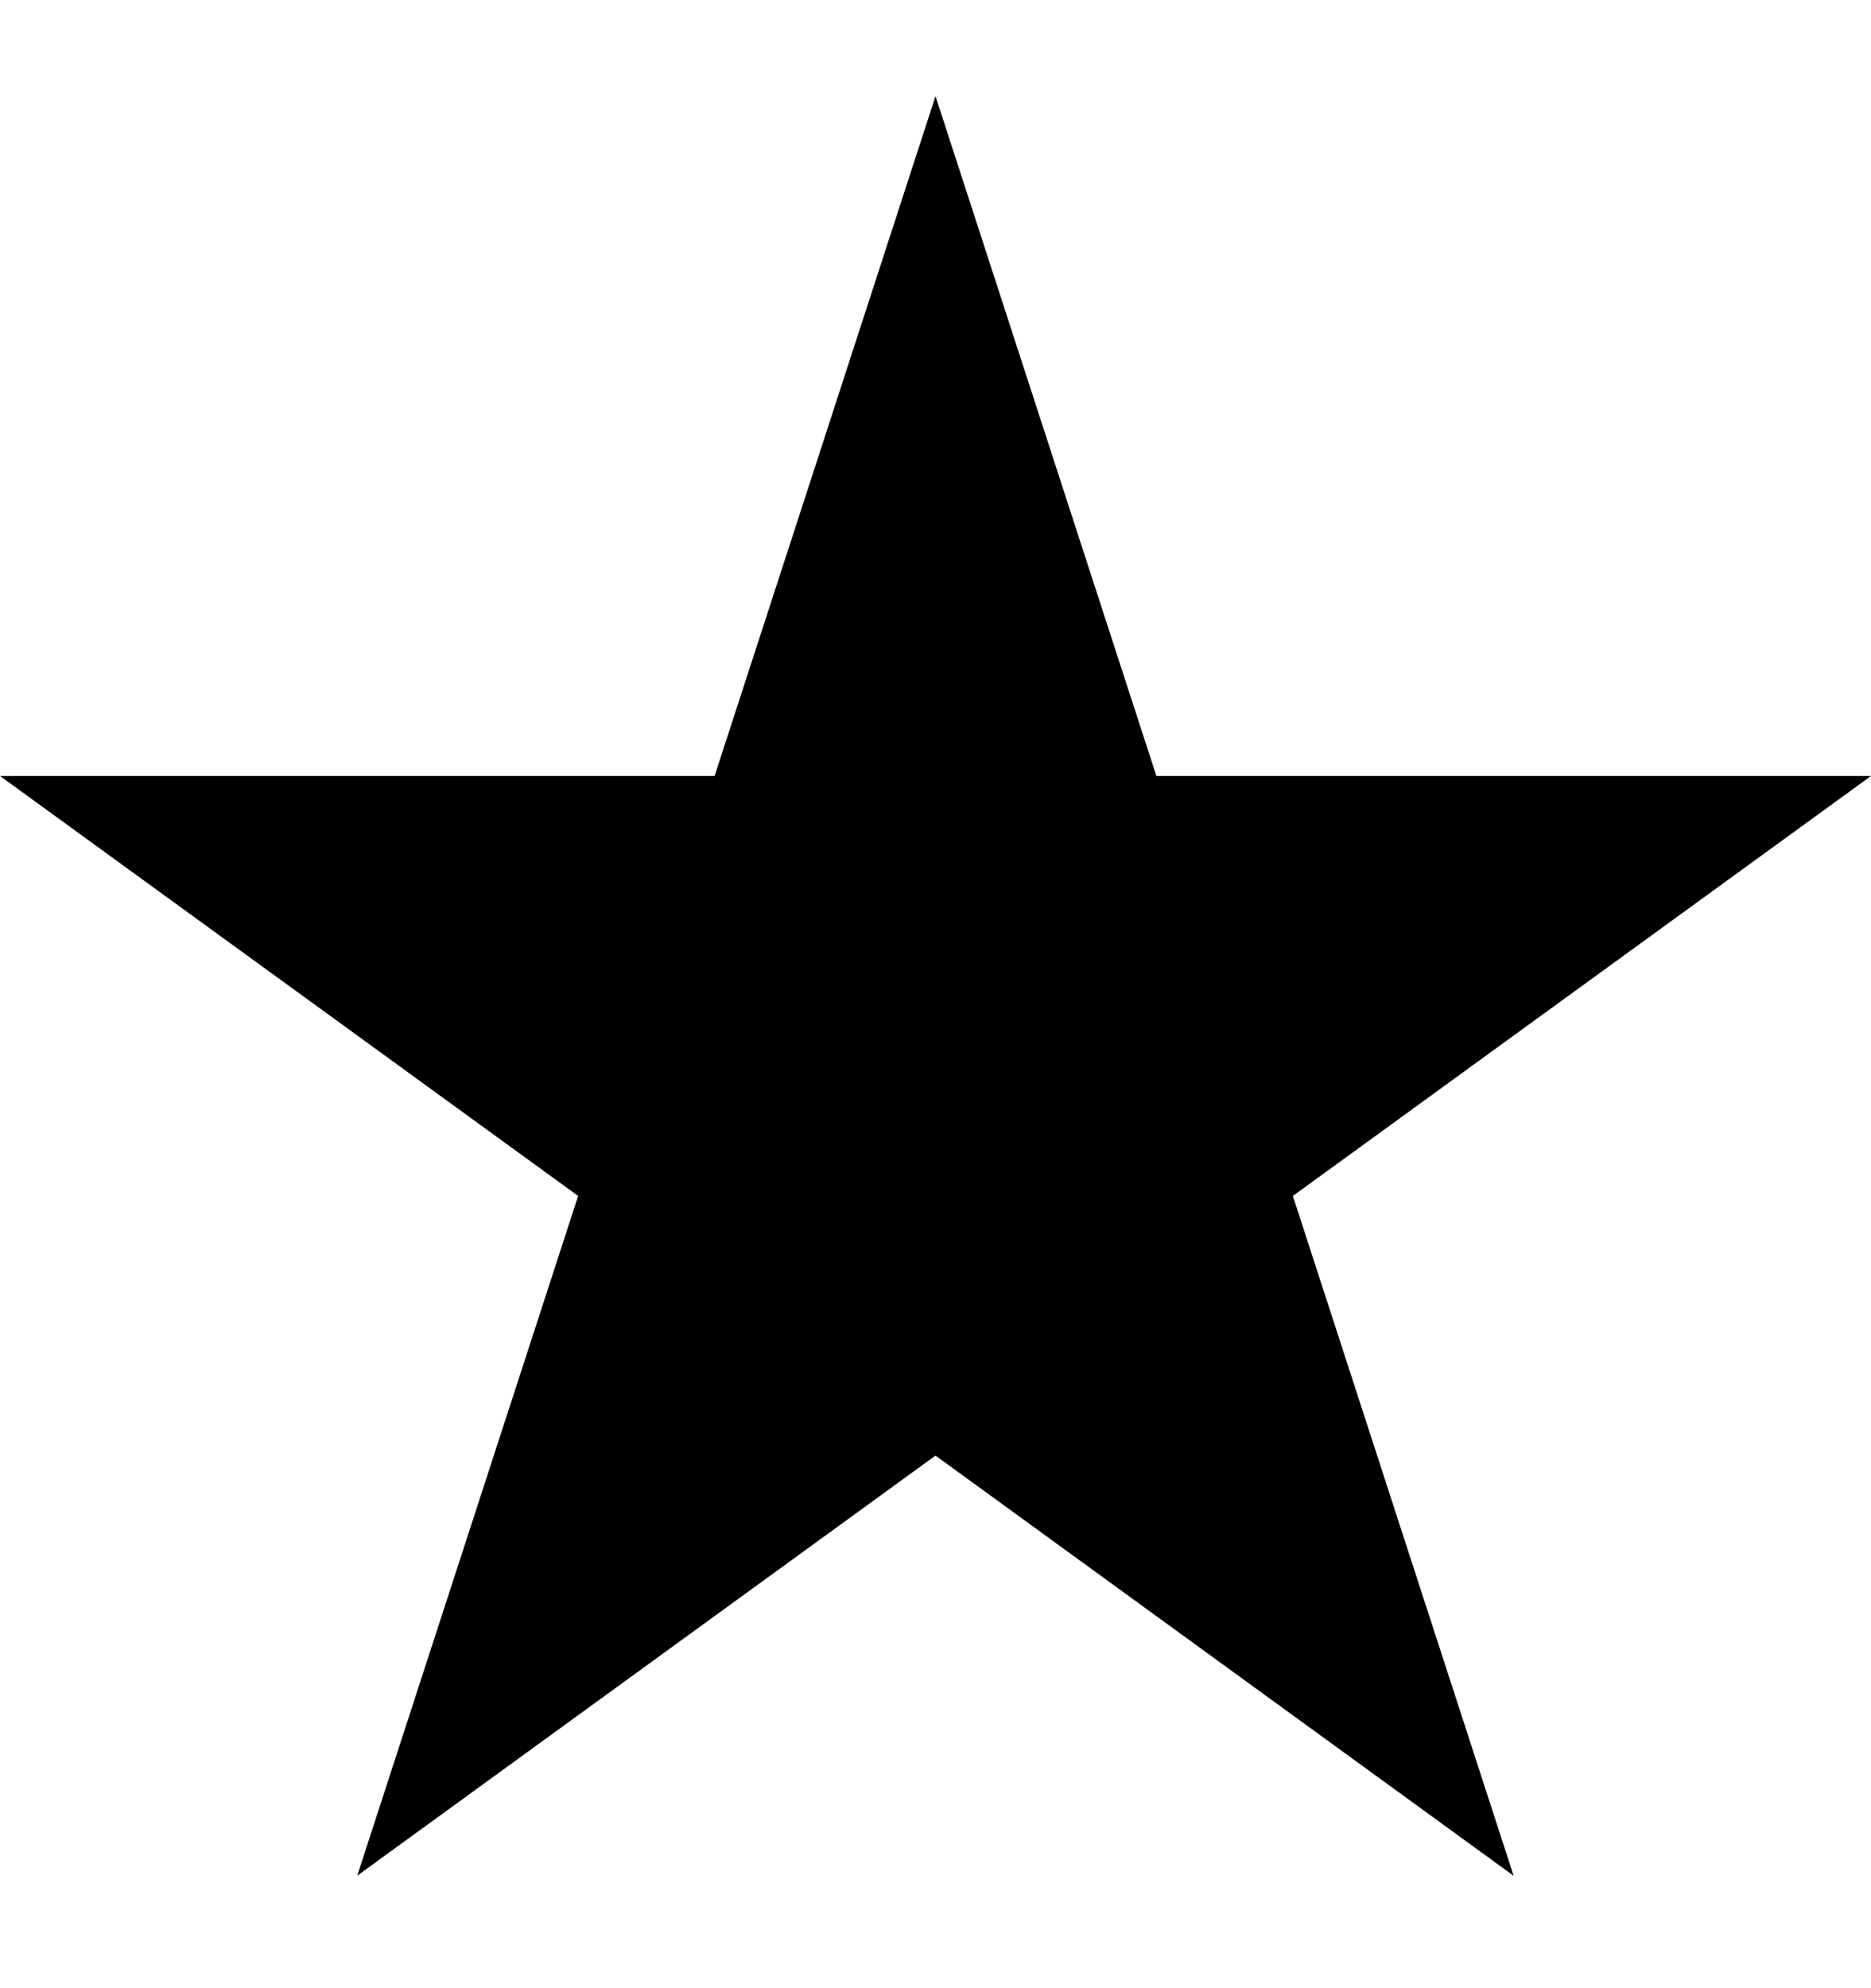
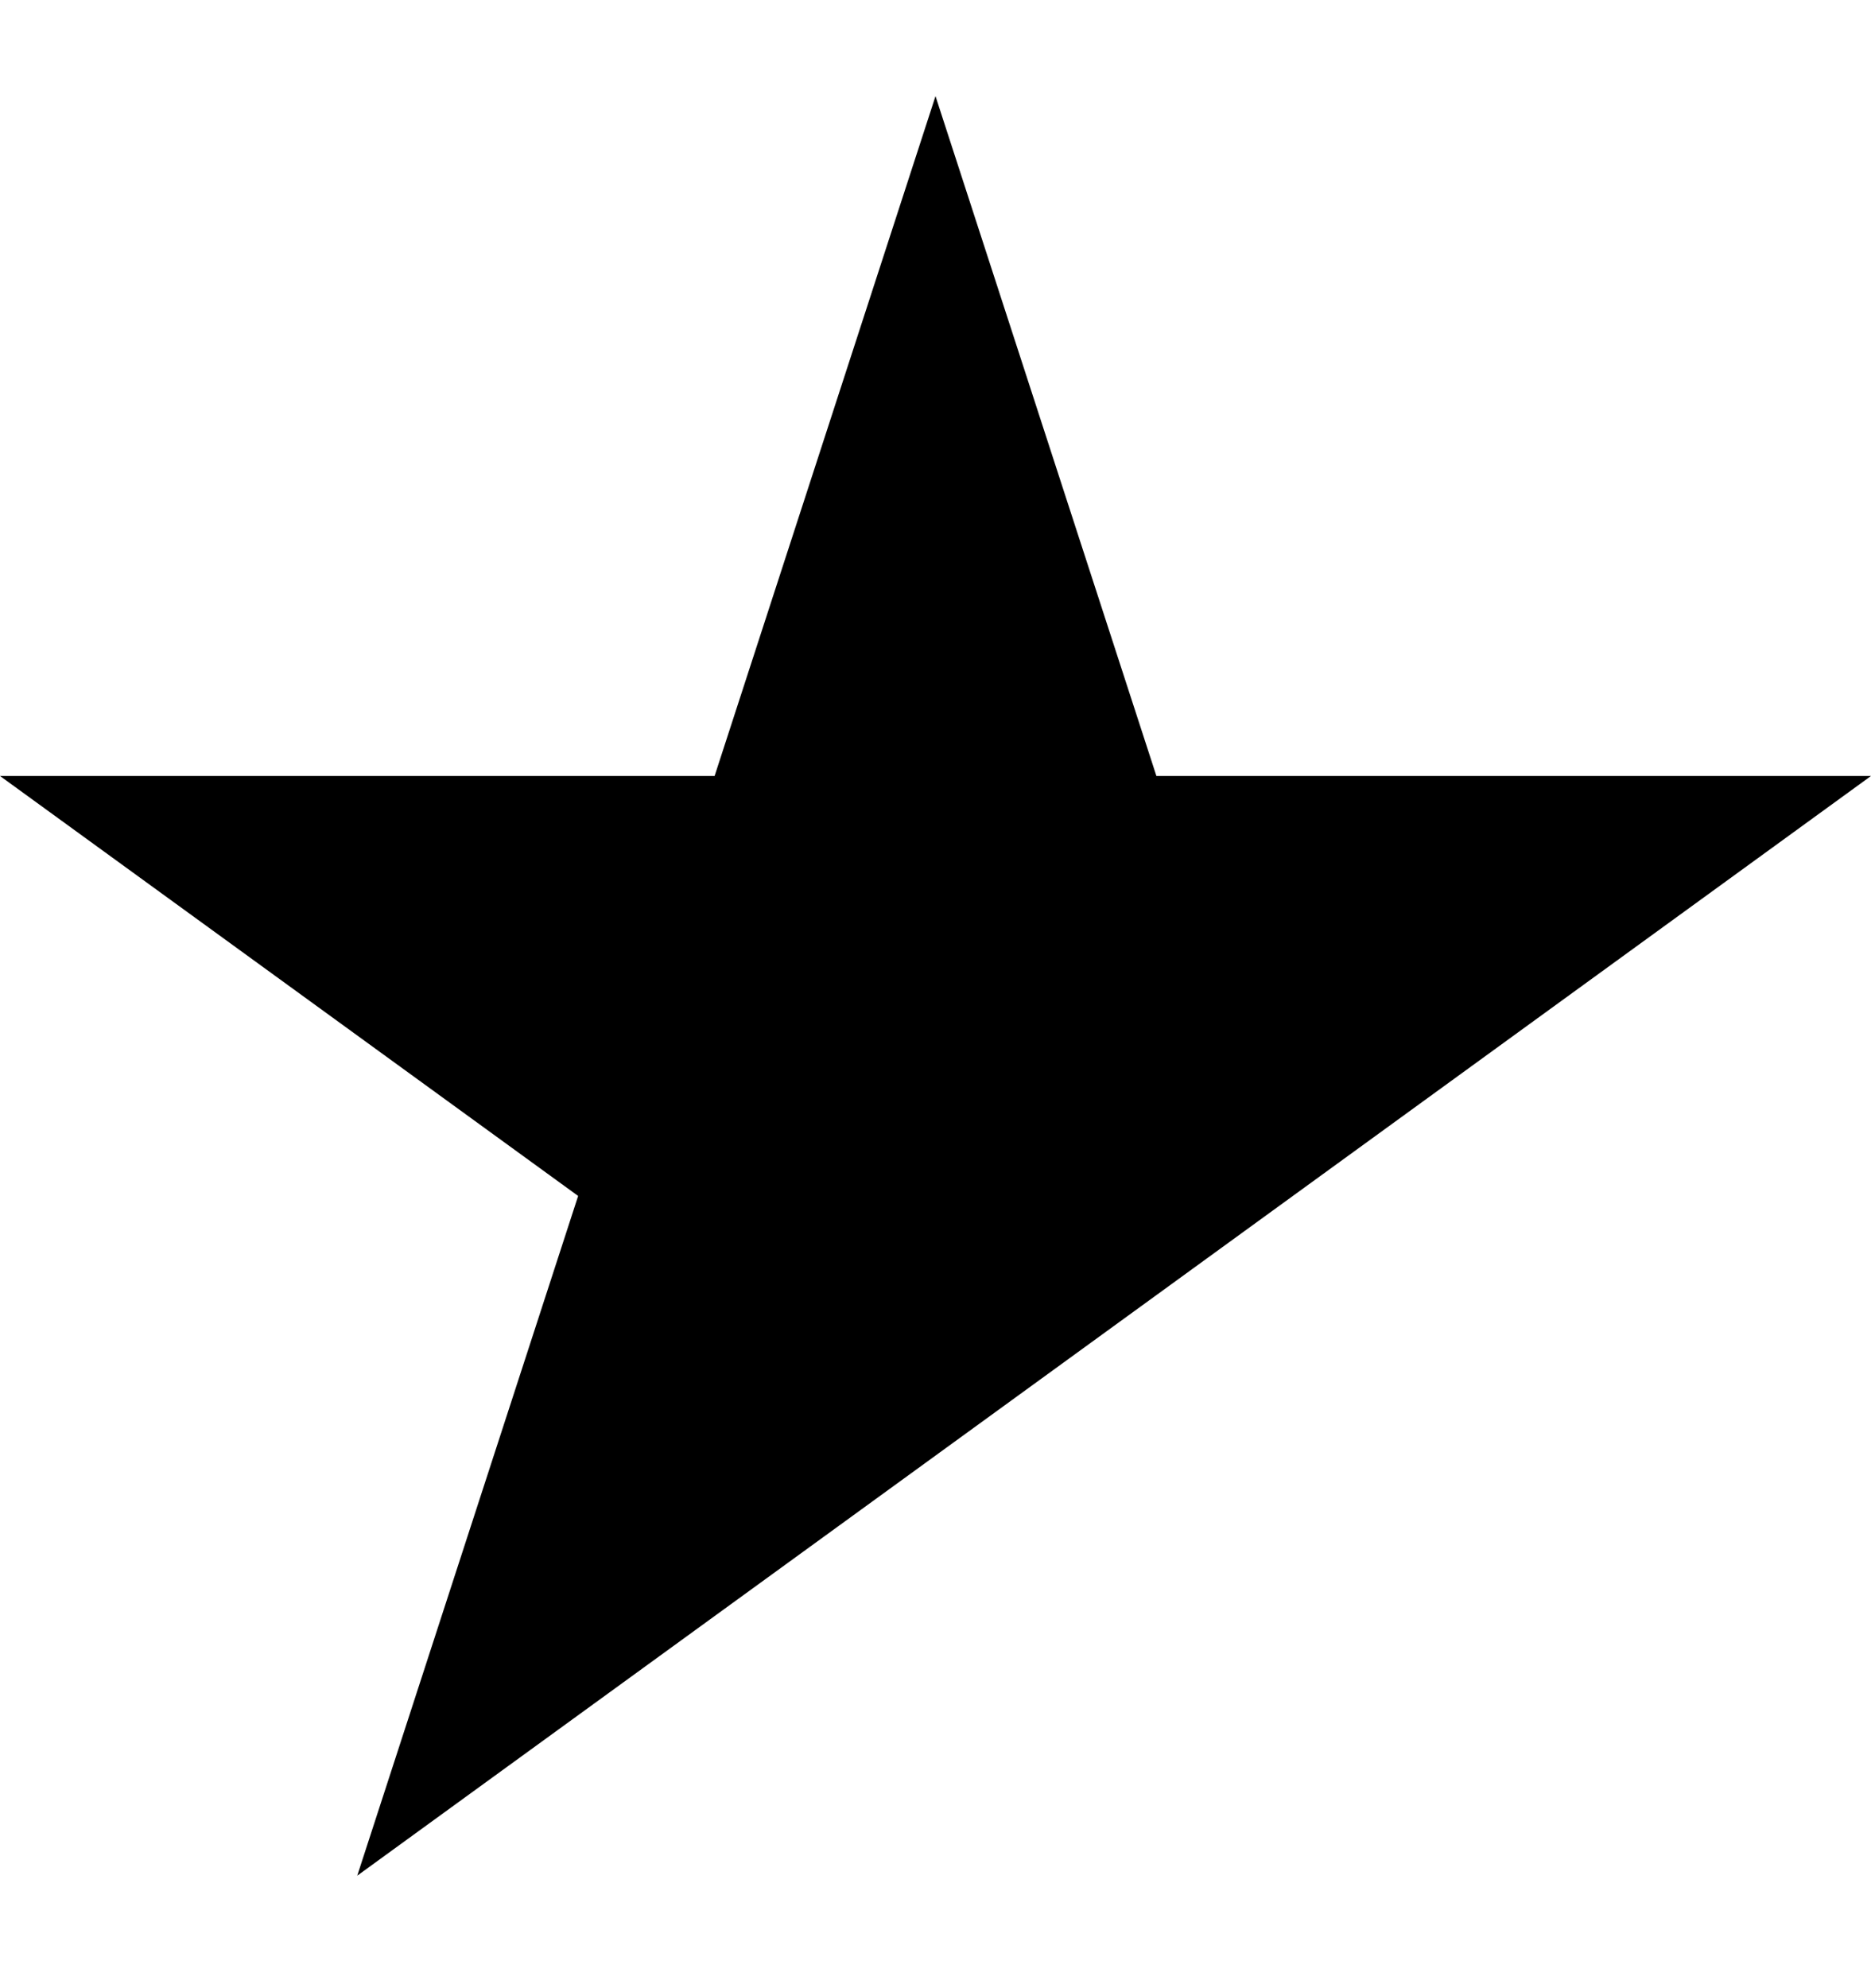
<svg xmlns="http://www.w3.org/2000/svg" width="16" height="17" viewBox="0 0 16 17" fill="none">
-   <path d="M8 0.822L9.889 6.635H16L11.056 10.226L12.944 16.039L8 12.446L3.055 16.038L4.944 10.226L0 6.635H6.111L8 0.822Z" fill="black" />
+   <path d="M8 0.822L9.889 6.635H16L11.056 10.226L8 12.446L3.055 16.038L4.944 10.226L0 6.635H6.111L8 0.822Z" fill="black" />
</svg>